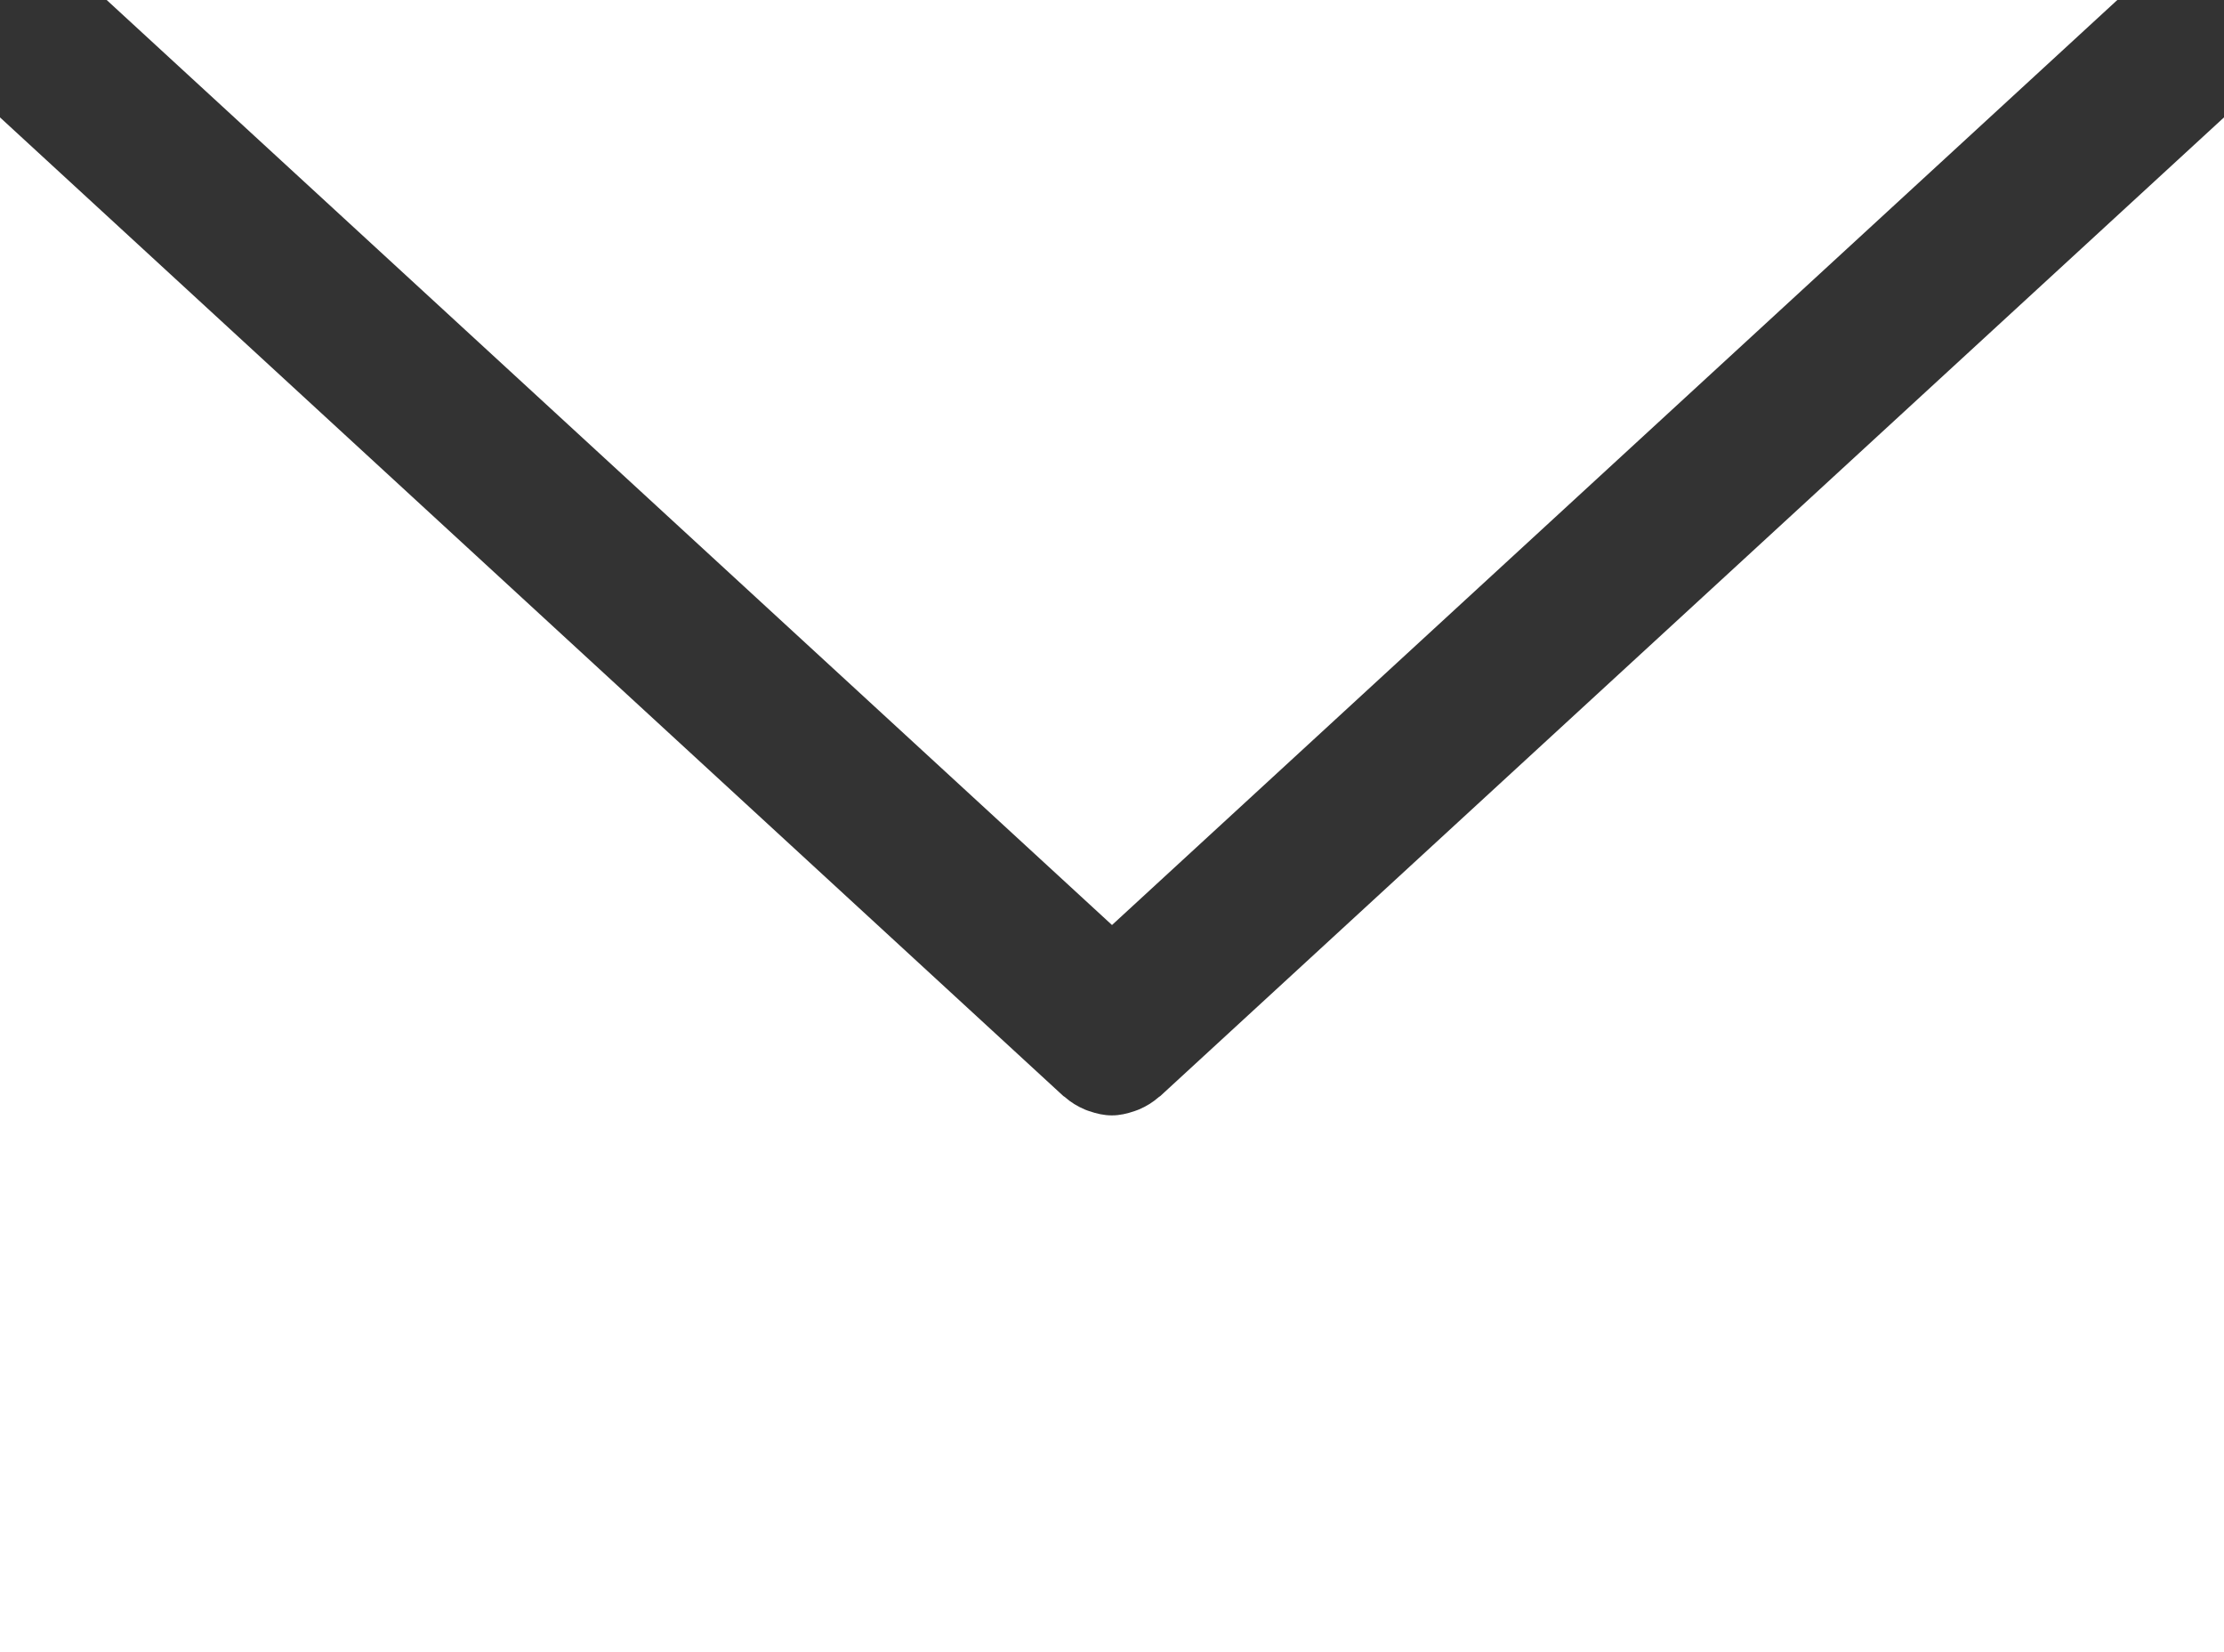
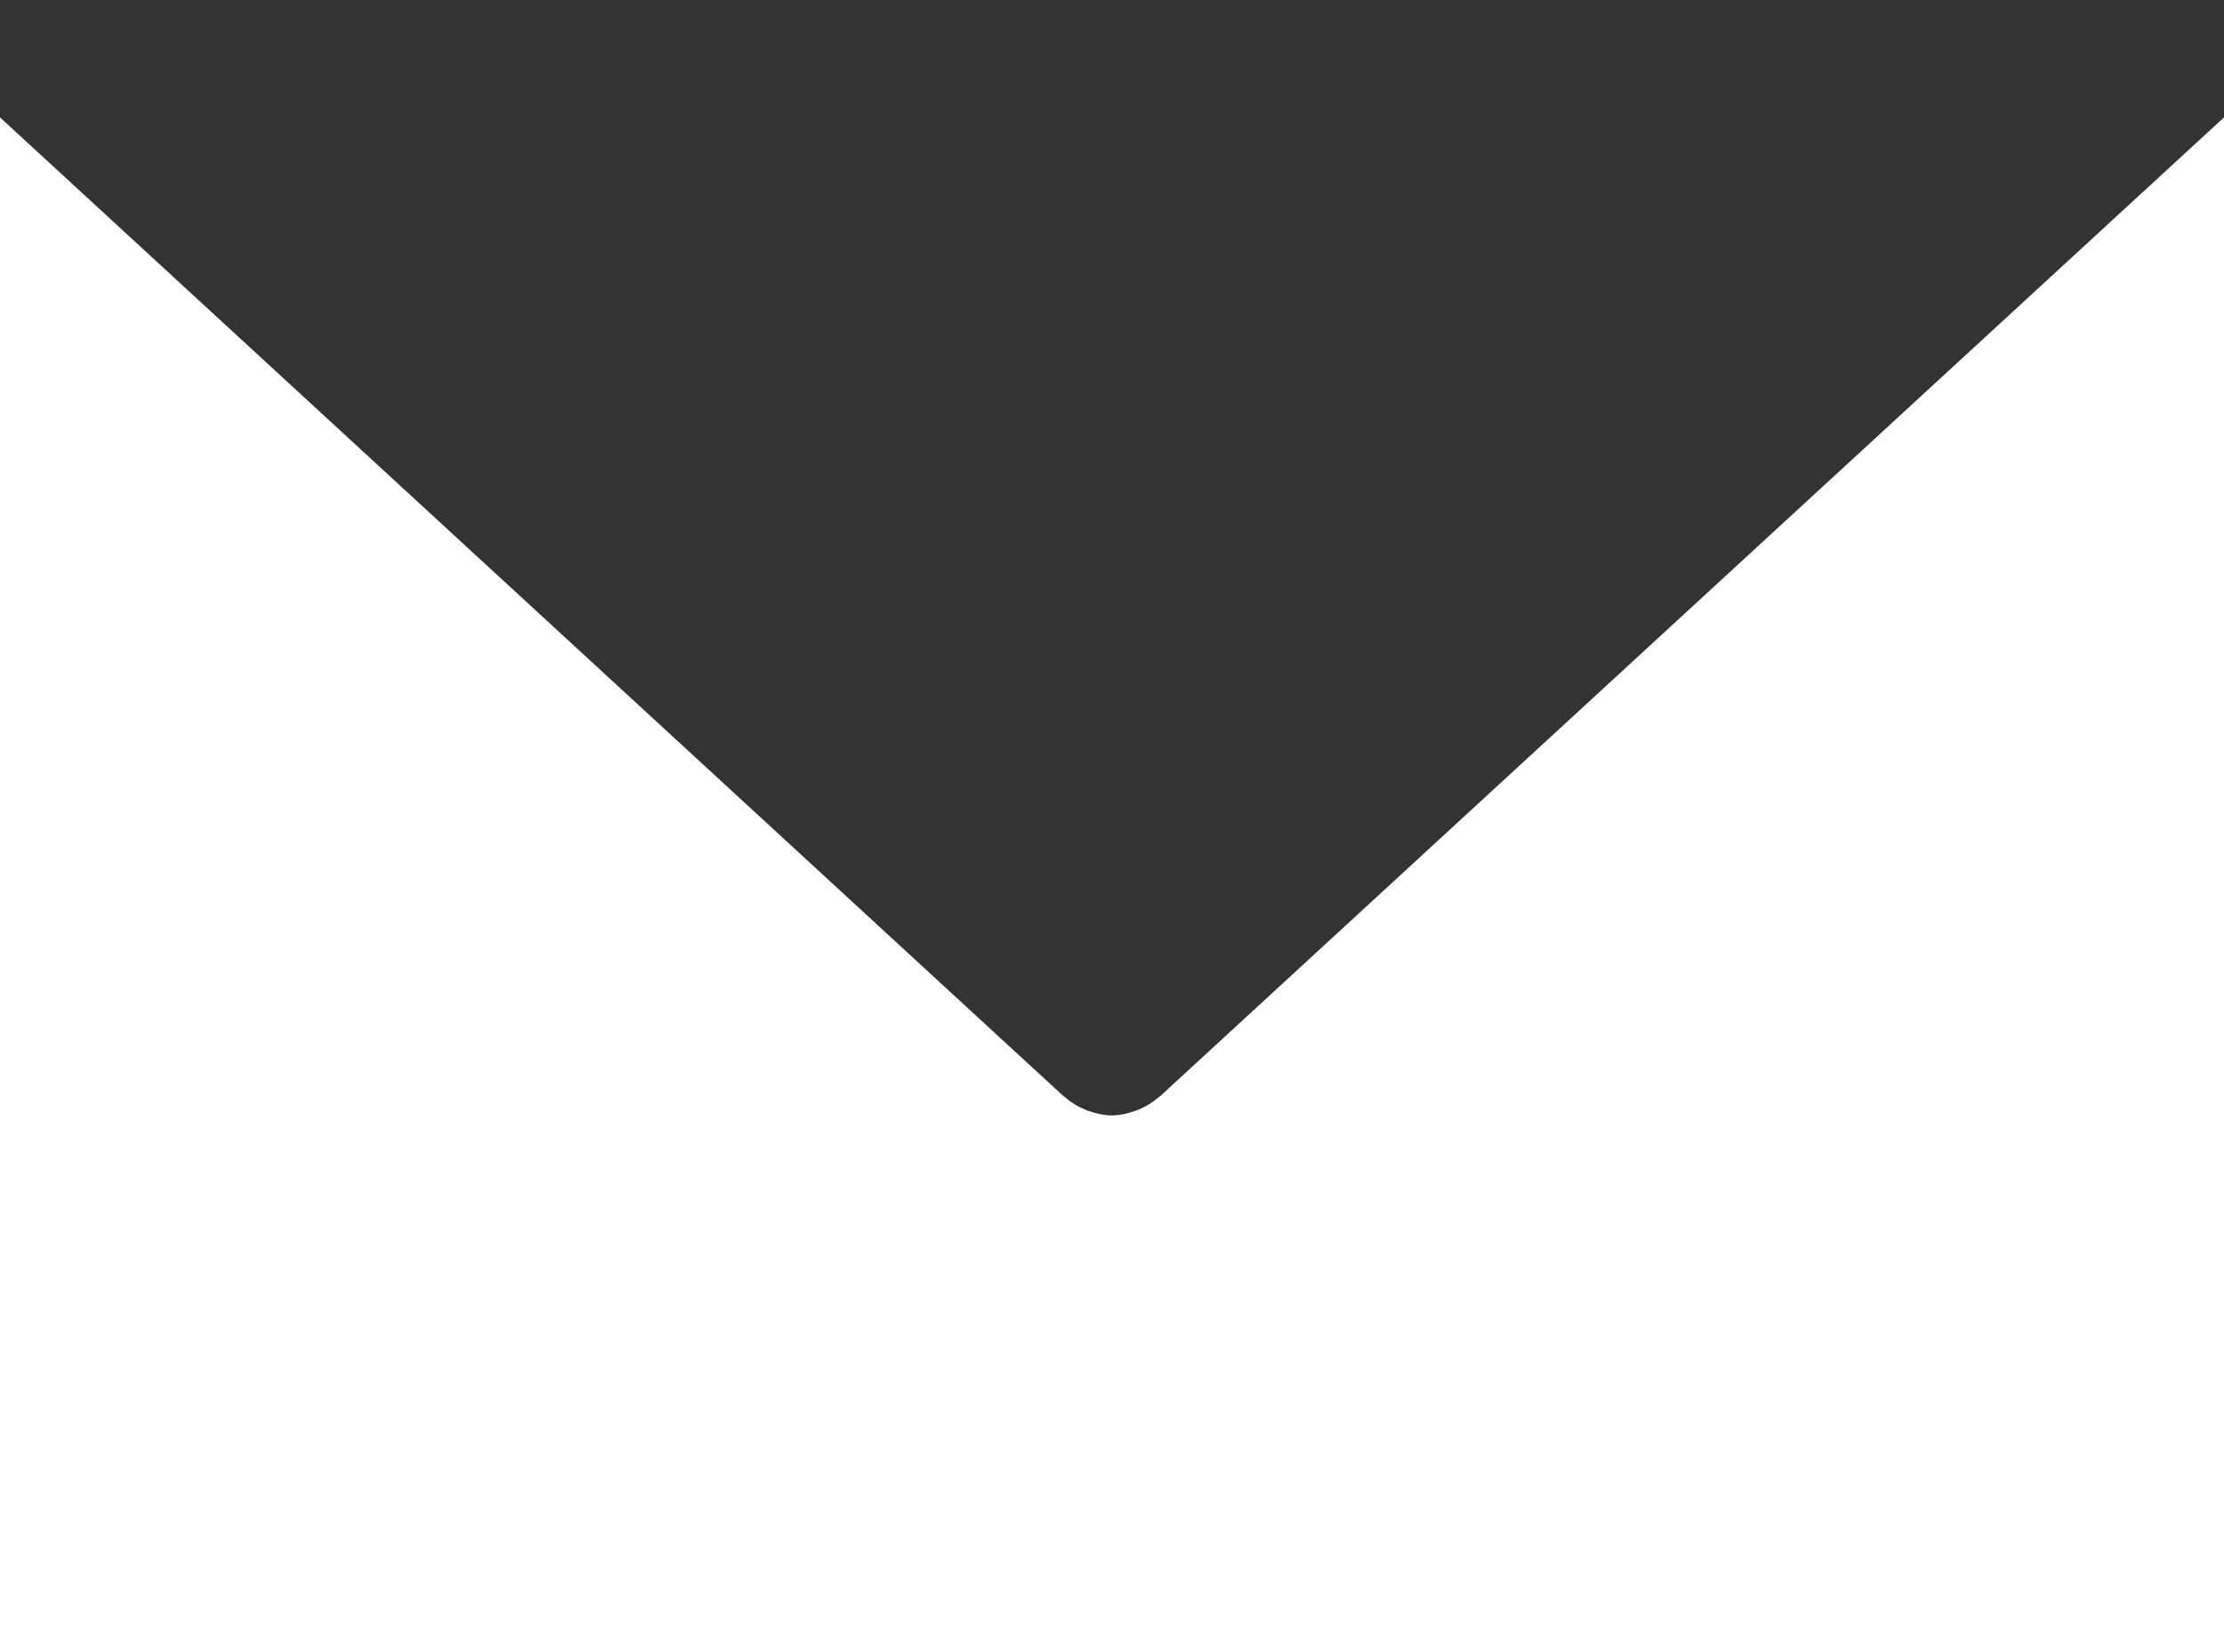
<svg xmlns="http://www.w3.org/2000/svg" id="Layer_2" viewBox="0 0 25.726 19.114">
  <rect x="0" y="0" width="25.726" height="19.114" fill="#333333" stroke="none" />
  <g id="Layer_1-2">
-     <polygon points="1.234 0 12.863 10.7 24.492 0 1.234 0" fill="#fff" />
    <path d="m13.421,12.679c-.004.004-.009.005-.014.009-.071.063-.149.11-.231.145-.018.008-.035.013-.054.02-.084.029-.17.049-.258.049,0,0-.001 0-.002 0l-.001-0-.001 0-.002-0c-.088-0-.174-.02-.258-.049-.018-.006-.036-.012-.054-.02-.082-.035-.16-.082-.231-.145-.004-.004-.009-.005-.014-.009L0,1.358v17.756h25.726V1.358l-12.305,11.321Z" fill="#fff" />
  </g>
</svg>